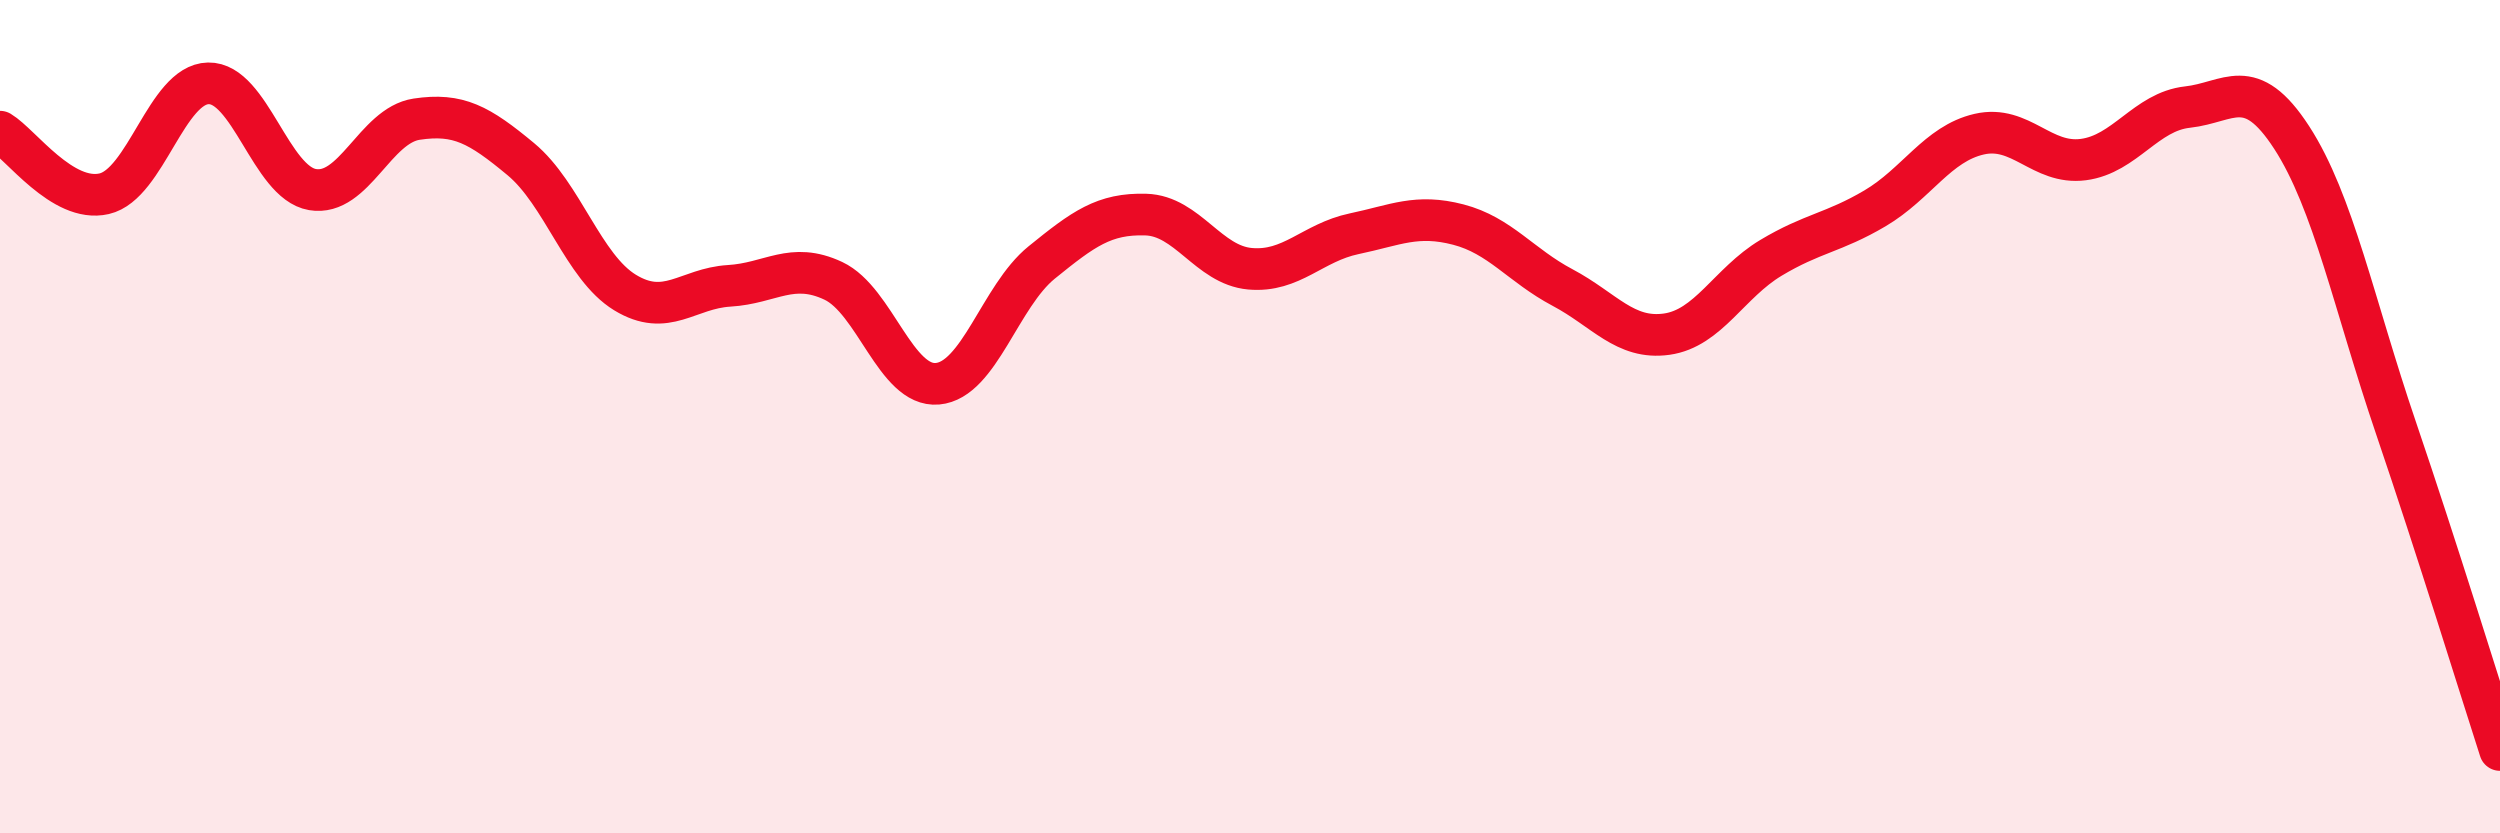
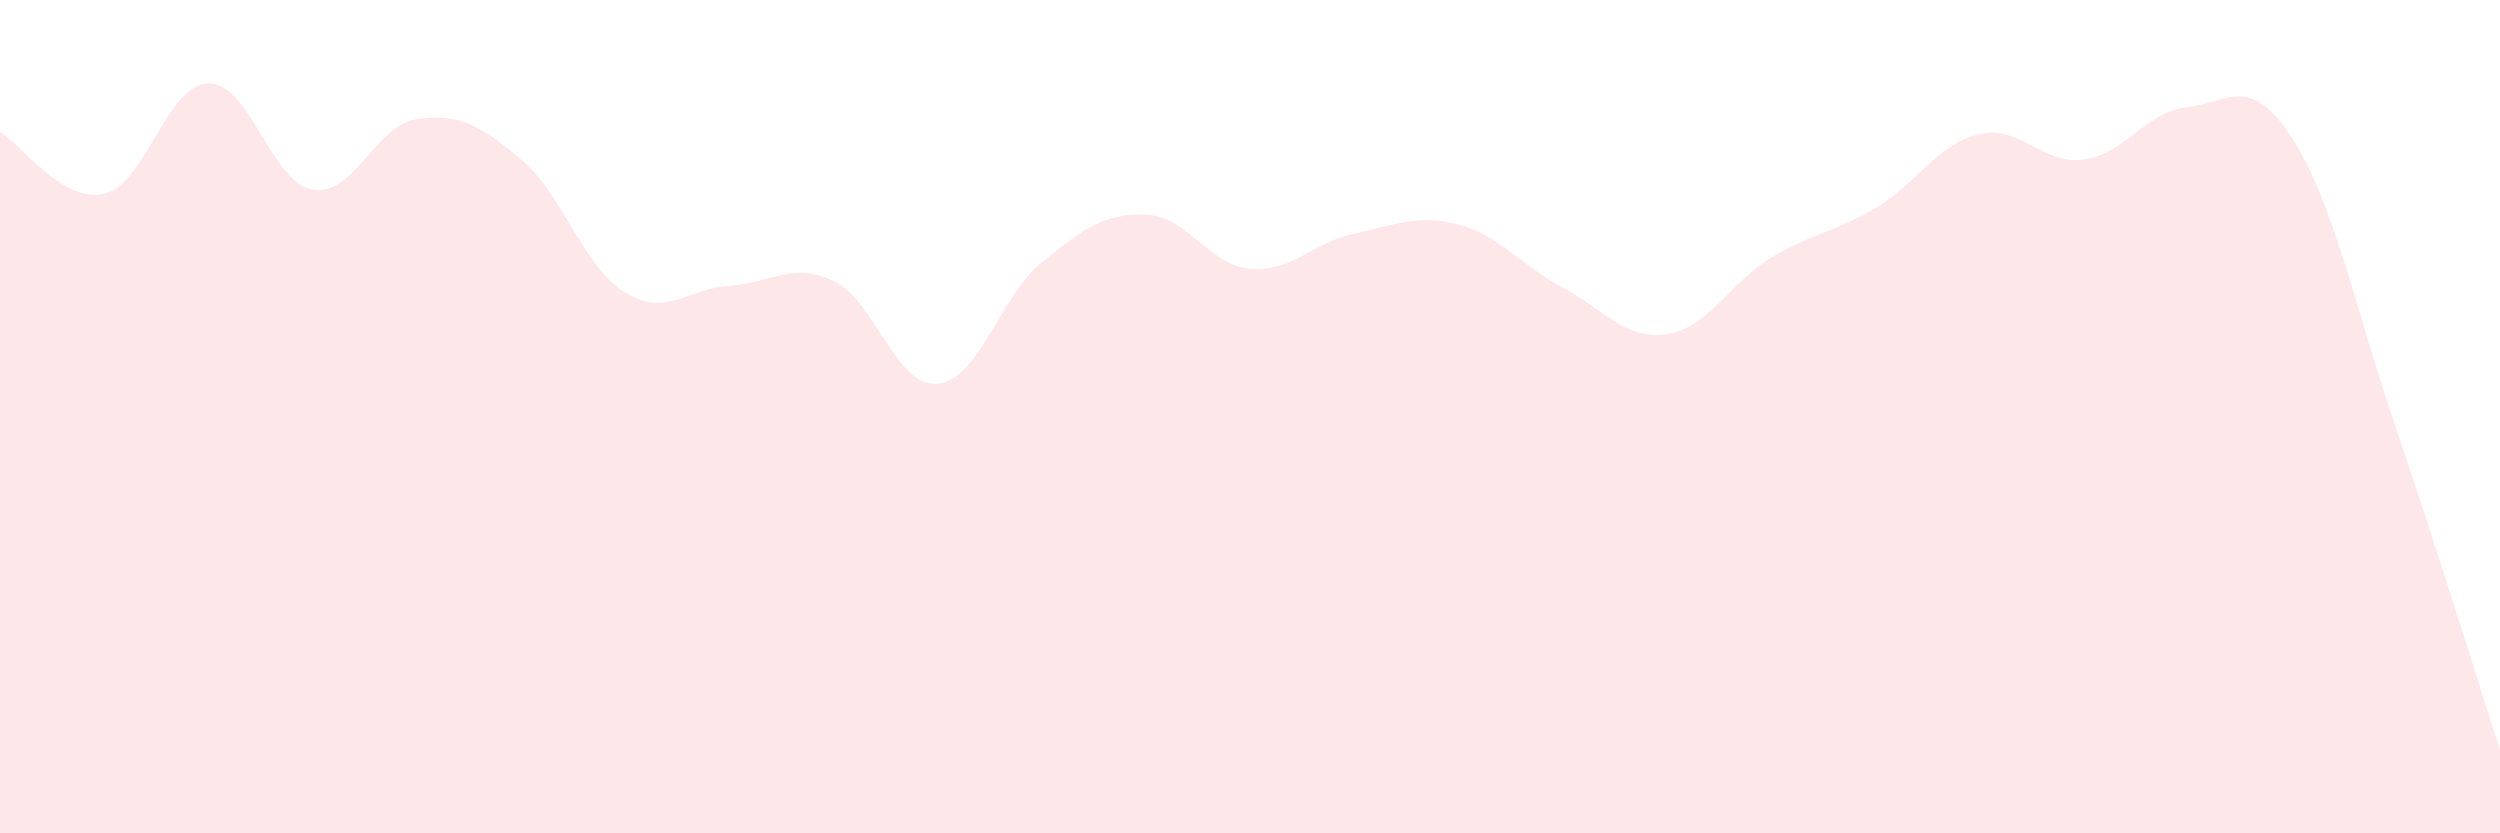
<svg xmlns="http://www.w3.org/2000/svg" width="60" height="20" viewBox="0 0 60 20">
  <path d="M 0,3.16 C 0.5,3.46 1.5,4.88 2.5,4.65 C 3.5,4.42 4,2.02 5,2 C 6,1.98 6.5,4.38 7.5,4.55 C 8.5,4.72 9,3.01 10,2.86 C 11,2.71 11.5,2.99 12.5,3.82 C 13.5,4.65 14,6.41 15,7.02 C 16,7.63 16.5,6.92 17.5,6.86 C 18.5,6.8 19,6.27 20,6.74 C 21,7.21 21.5,9.3 22.5,9.21 C 23.5,9.12 24,7.11 25,6.3 C 26,5.49 26.5,5.12 27.5,5.15 C 28.5,5.18 29,6.36 30,6.45 C 31,6.54 31.5,5.82 32.5,5.61 C 33.5,5.4 34,5.13 35,5.39 C 36,5.65 36.5,6.37 37.5,6.9 C 38.5,7.43 39,8.16 40,8.02 C 41,7.88 41.5,6.79 42.5,6.19 C 43.5,5.59 44,5.59 45,5 C 46,4.41 46.5,3.45 47.5,3.22 C 48.5,2.99 49,3.96 50,3.83 C 51,3.7 51.5,2.68 52.5,2.57 C 53.5,2.46 54,1.76 55,3.3 C 56,4.84 56.5,7.32 57.5,10.26 C 58.5,13.2 59.5,16.45 60,18L60 20L0 20Z" fill="#EB0A25" opacity="0.1" stroke-linecap="round" stroke-linejoin="round" />
-   <path d="M 0,3.16 C 0.5,3.46 1.5,4.88 2.5,4.65 C 3.5,4.42 4,2.02 5,2 C 6,1.98 6.5,4.38 7.5,4.55 C 8.5,4.72 9,3.01 10,2.86 C 11,2.71 11.5,2.99 12.5,3.82 C 13.5,4.65 14,6.41 15,7.02 C 16,7.63 16.5,6.92 17.5,6.86 C 18.5,6.8 19,6.27 20,6.74 C 21,7.21 21.5,9.3 22.5,9.21 C 23.5,9.12 24,7.11 25,6.3 C 26,5.49 26.5,5.12 27.5,5.15 C 28.5,5.18 29,6.36 30,6.45 C 31,6.54 31.5,5.82 32.5,5.61 C 33.5,5.4 34,5.13 35,5.39 C 36,5.65 36.5,6.37 37.5,6.9 C 38.5,7.43 39,8.16 40,8.02 C 41,7.88 41.5,6.79 42.5,6.19 C 43.5,5.59 44,5.59 45,5 C 46,4.41 46.5,3.45 47.5,3.22 C 48.5,2.99 49,3.96 50,3.83 C 51,3.7 51.5,2.68 52.5,2.57 C 53.5,2.46 54,1.76 55,3.3 C 56,4.84 56.5,7.32 57.5,10.26 C 58.5,13.2 59.5,16.45 60,18" stroke="#EB0A25" stroke-width="1" fill="none" stroke-linecap="round" stroke-linejoin="round" />
</svg>